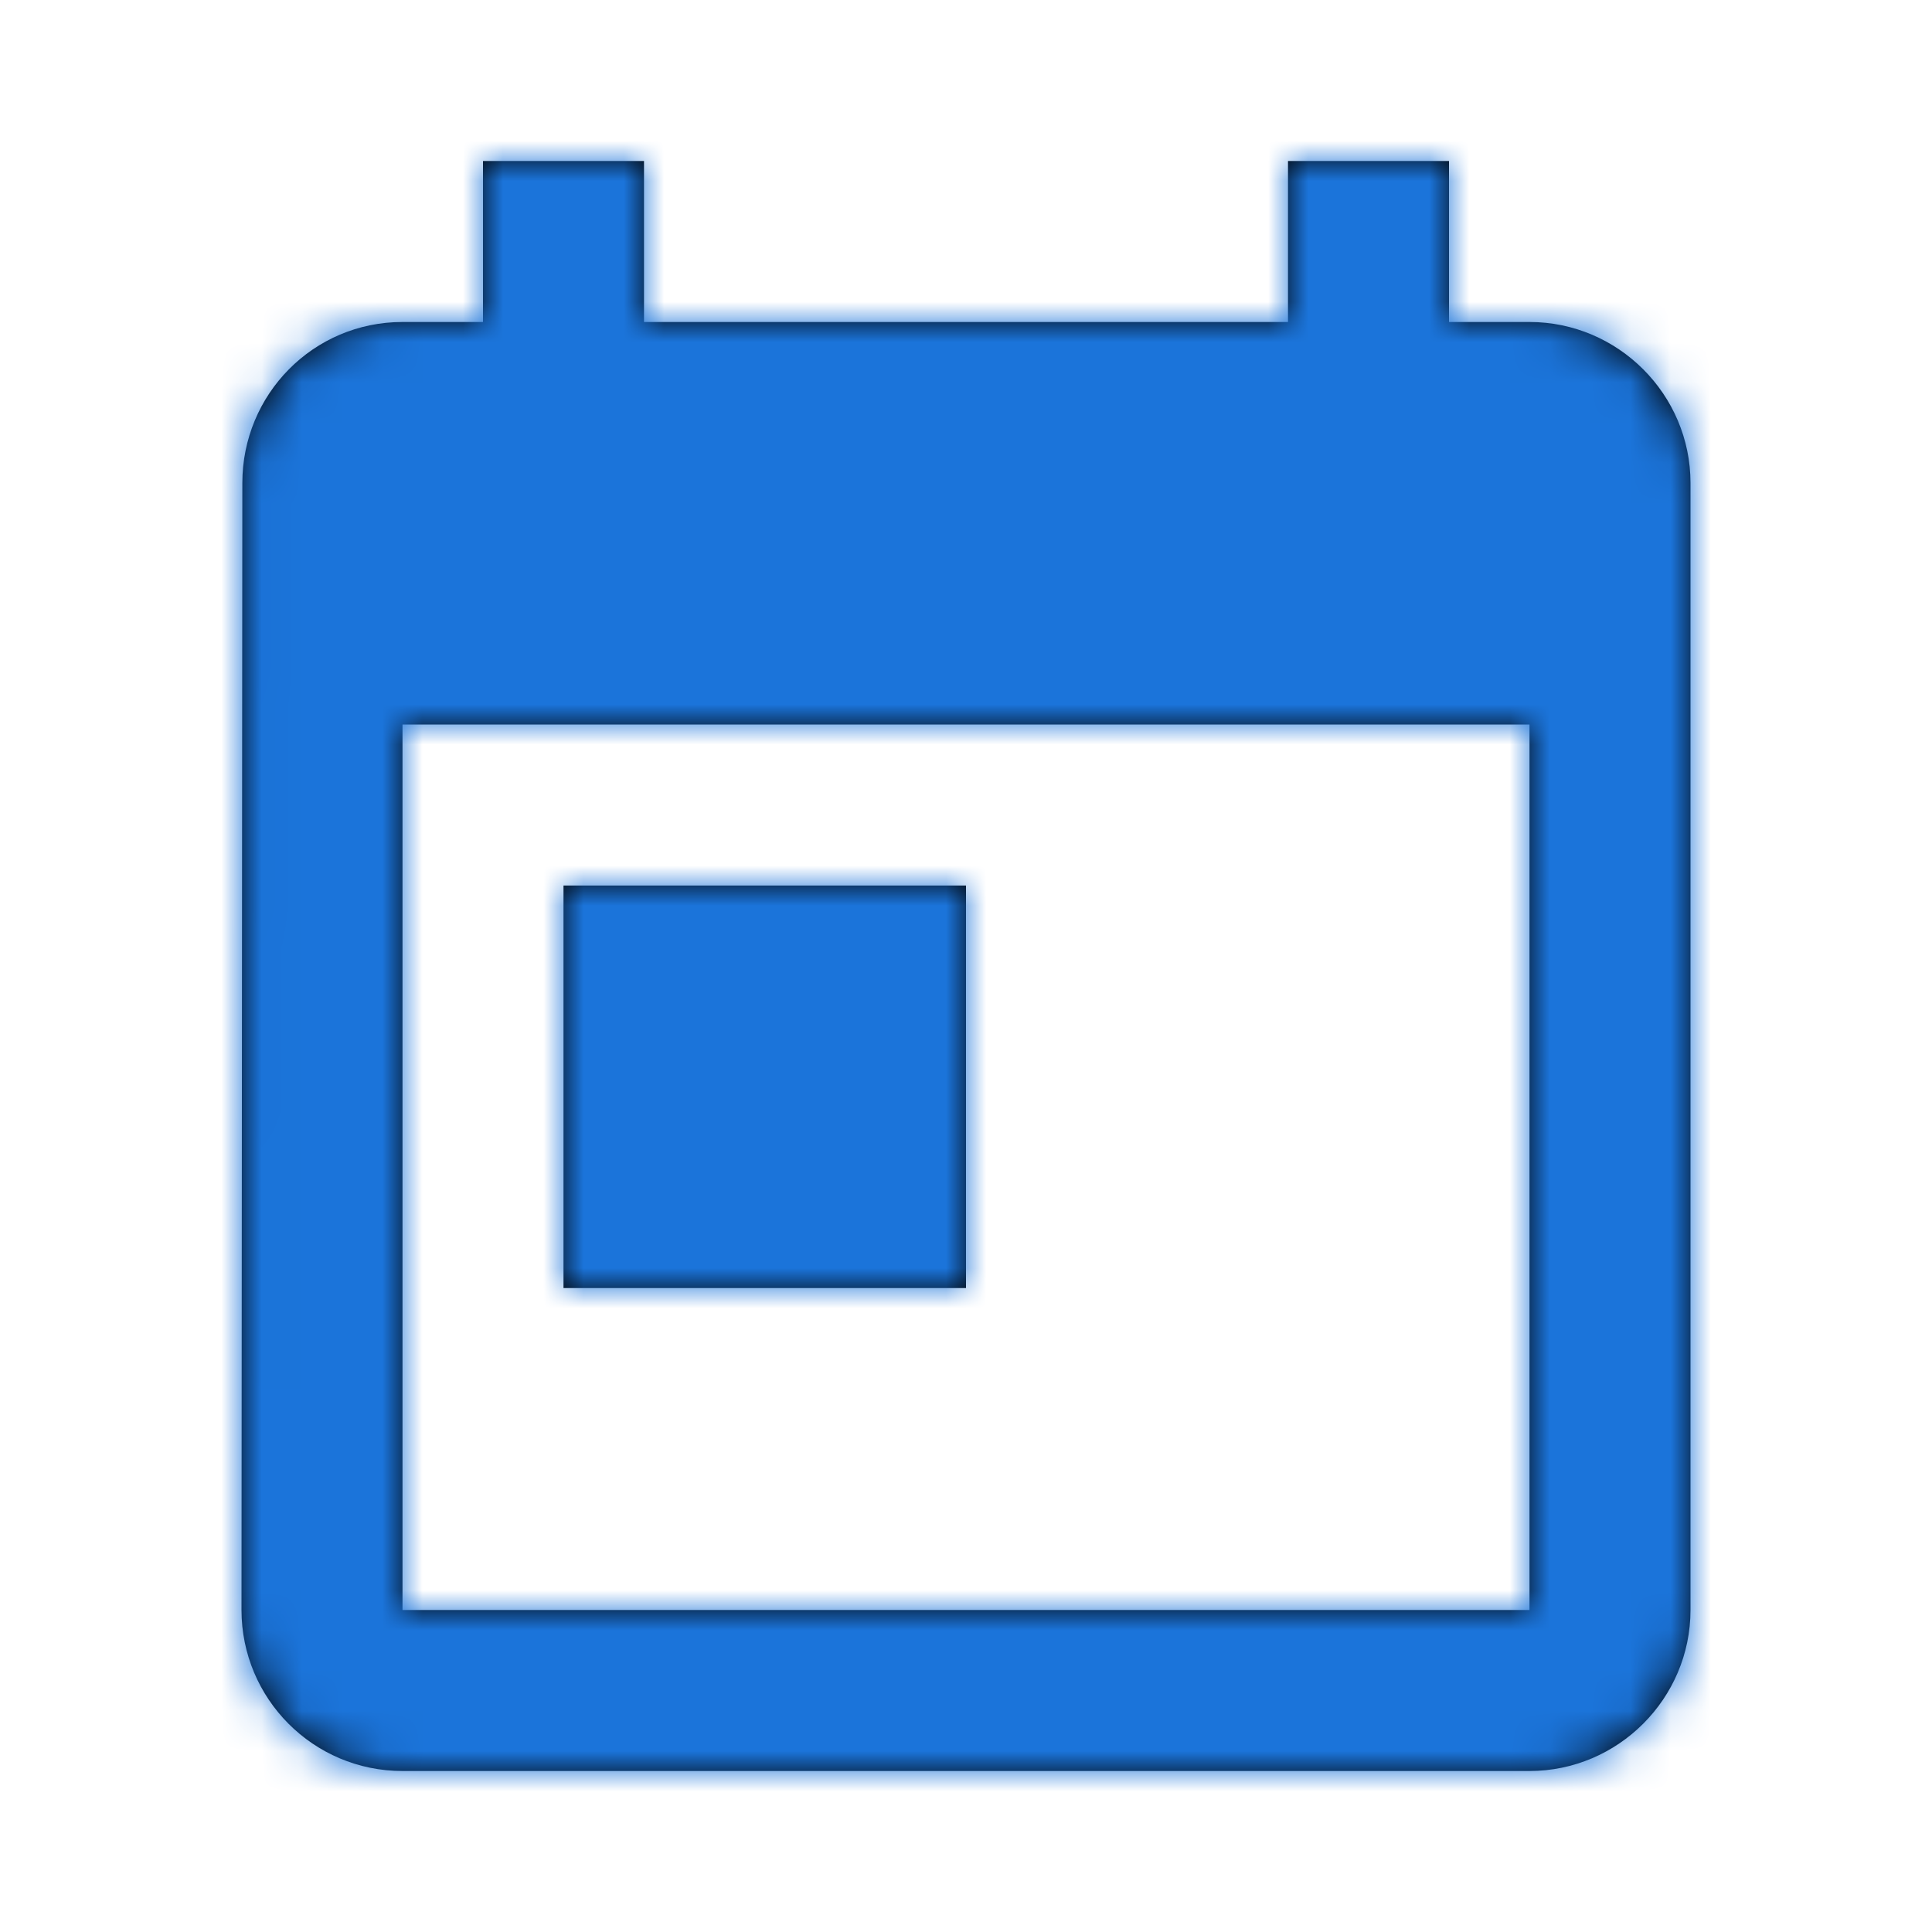
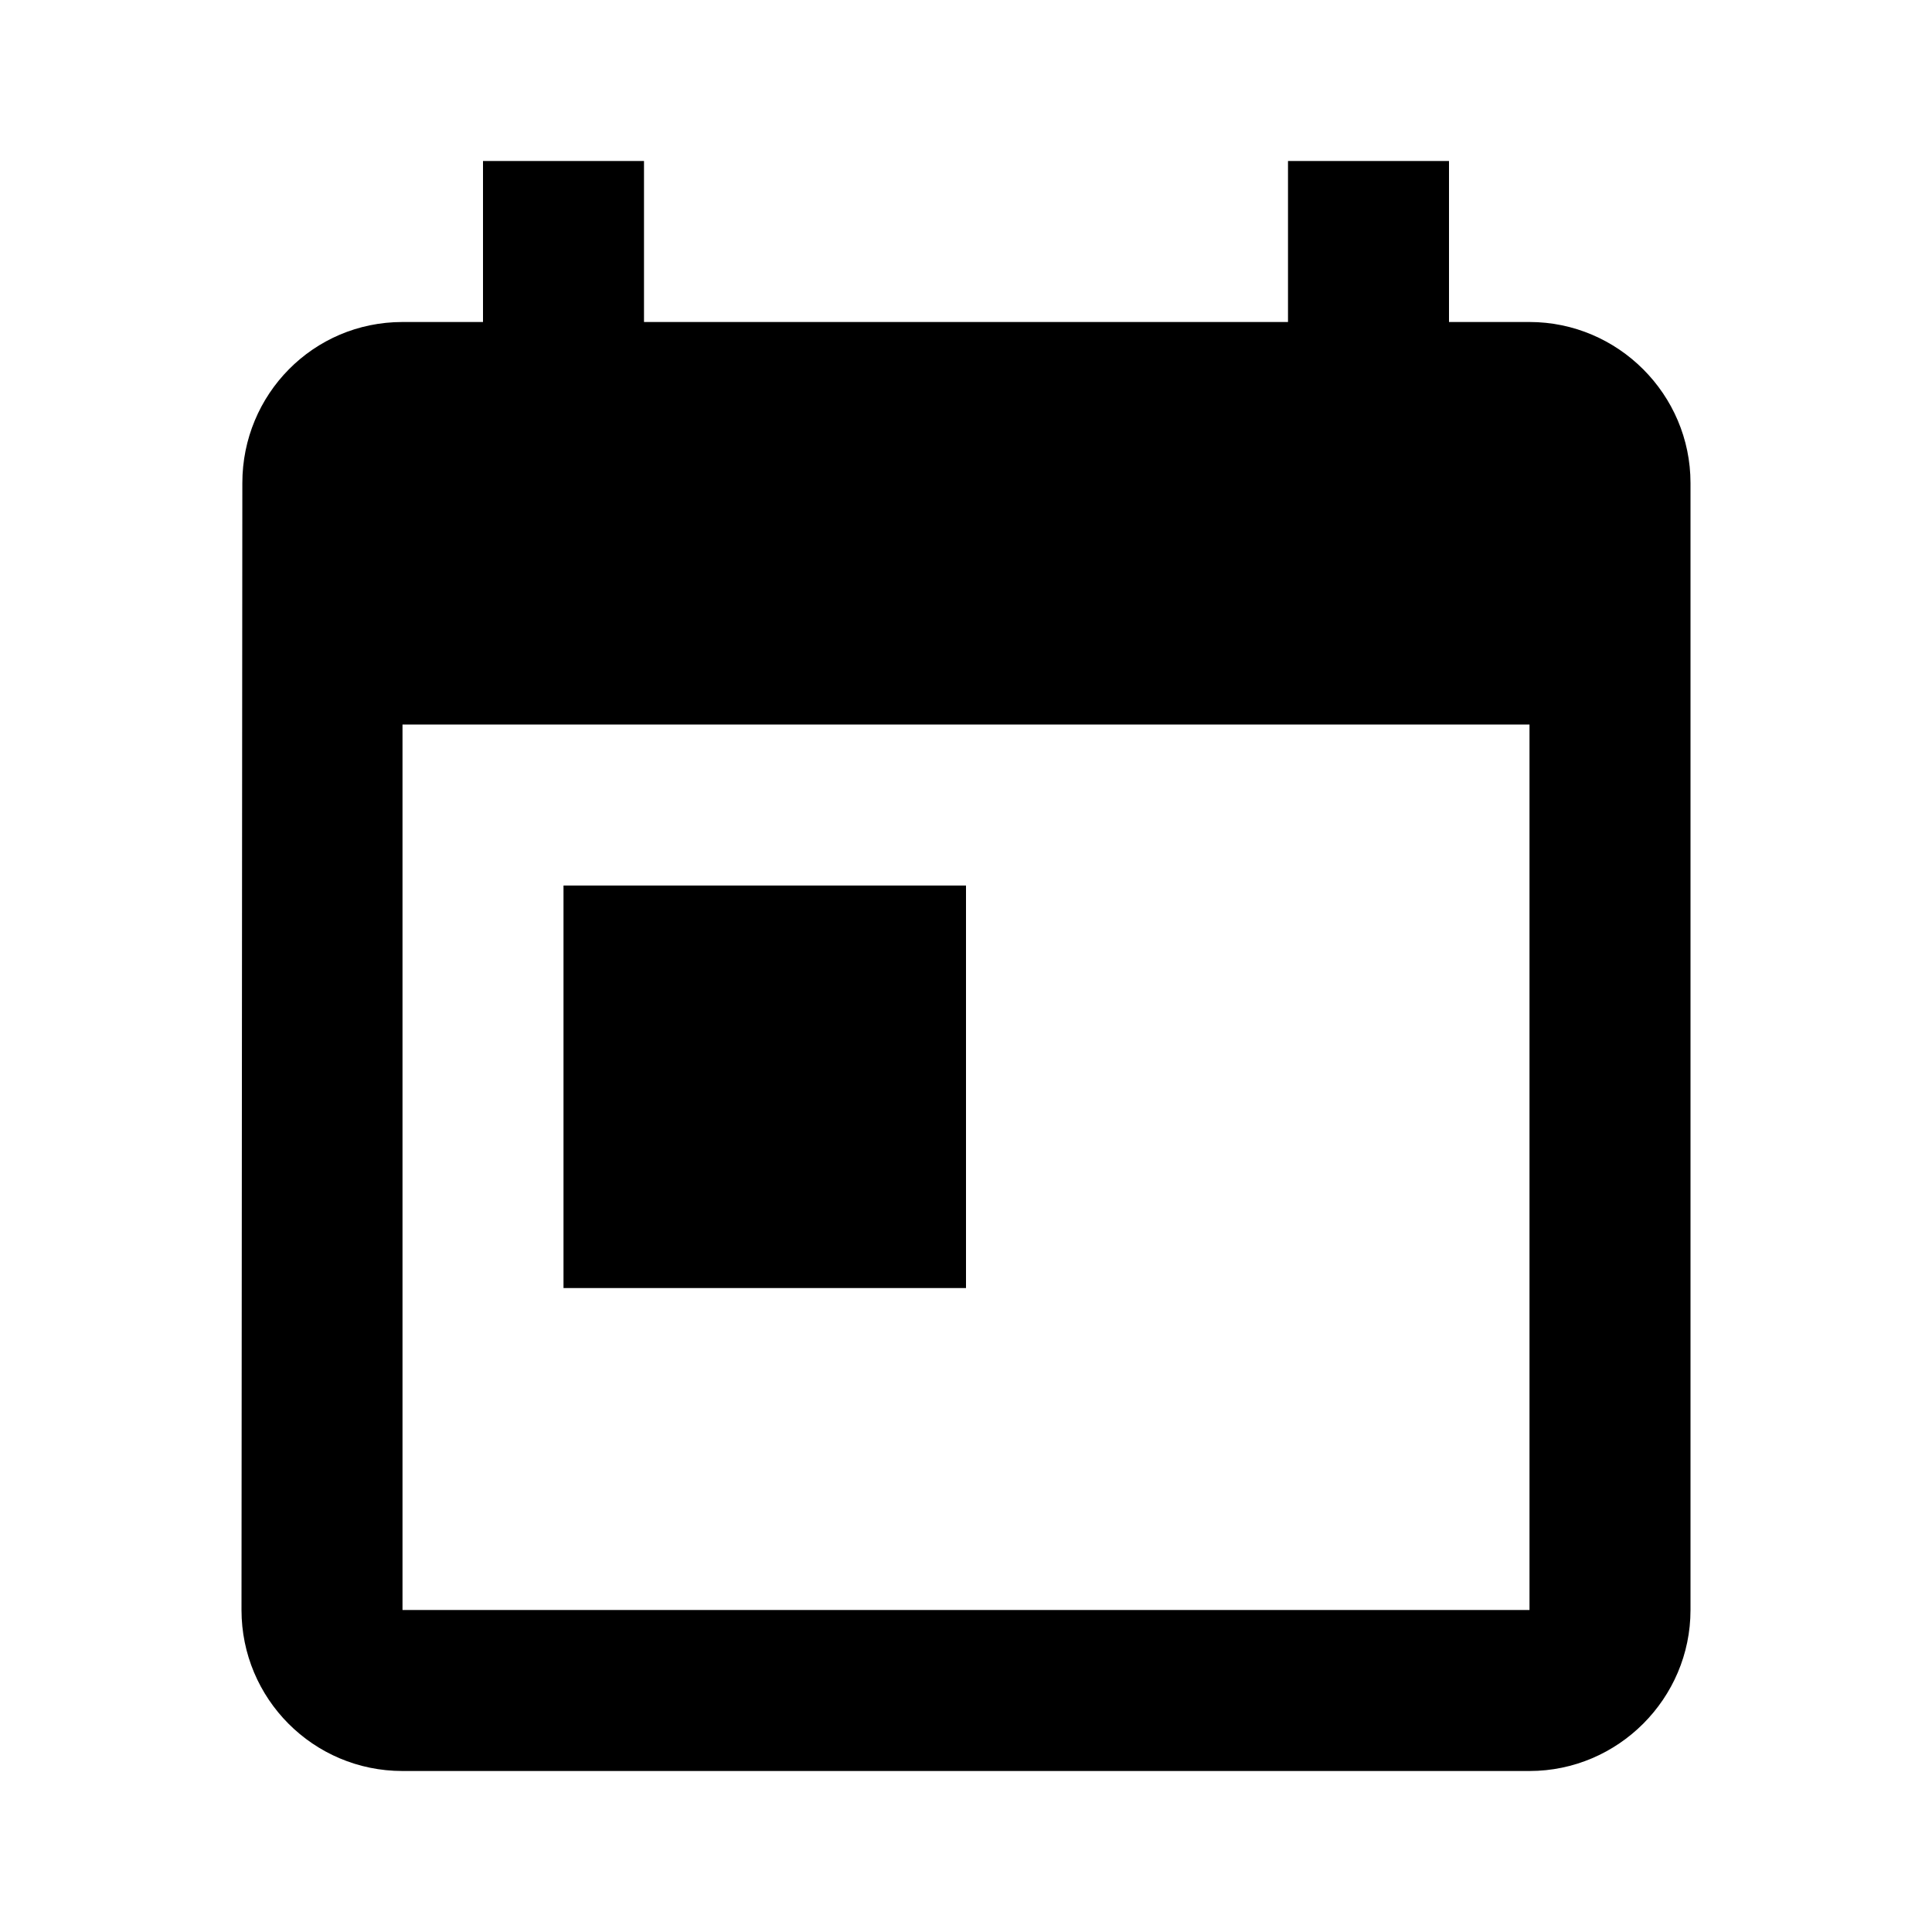
<svg xmlns="http://www.w3.org/2000/svg" width="48" height="48" viewBox="0 0 48 48" fill="none">
-   <rect width="48" height="48" fill="white" />
  <path d="M16 8H32V4H36V8H38C40.2 8 42 9.8 42 12V40C42 42.2 40.2 44 38 44H10C7.78 44 6 42.2 6 40L6.021 12C6.021 9.8 7.78 8 10 8H12V4H16V8ZM10 40H38V18H10V40ZM24 32.001H14V22.001H24V32.001Z" fill="black" />
  <mask id="mask0_4758_100470" style="mask-type:luminance" maskUnits="userSpaceOnUse" x="6" y="4" width="36" height="40">
-     <path d="M16 8H32V4H36V8H38C40.2 8 42 9.8 42 12V40C42 42.2 40.2 44 38 44H10C7.78 44 6 42.2 6 40L6.021 12C6.021 9.8 7.78 8 10 8H12V4H16V8ZM10 40H38V18H10V40ZM24 32.001H14V22.001H24V32.001Z" fill="white" />
-   </mask>
+     </mask>
  <g mask="url(#mask0_4758_100470)">
    <rect width="48" height="48" fill="#1B74DA" />
  </g>
</svg>